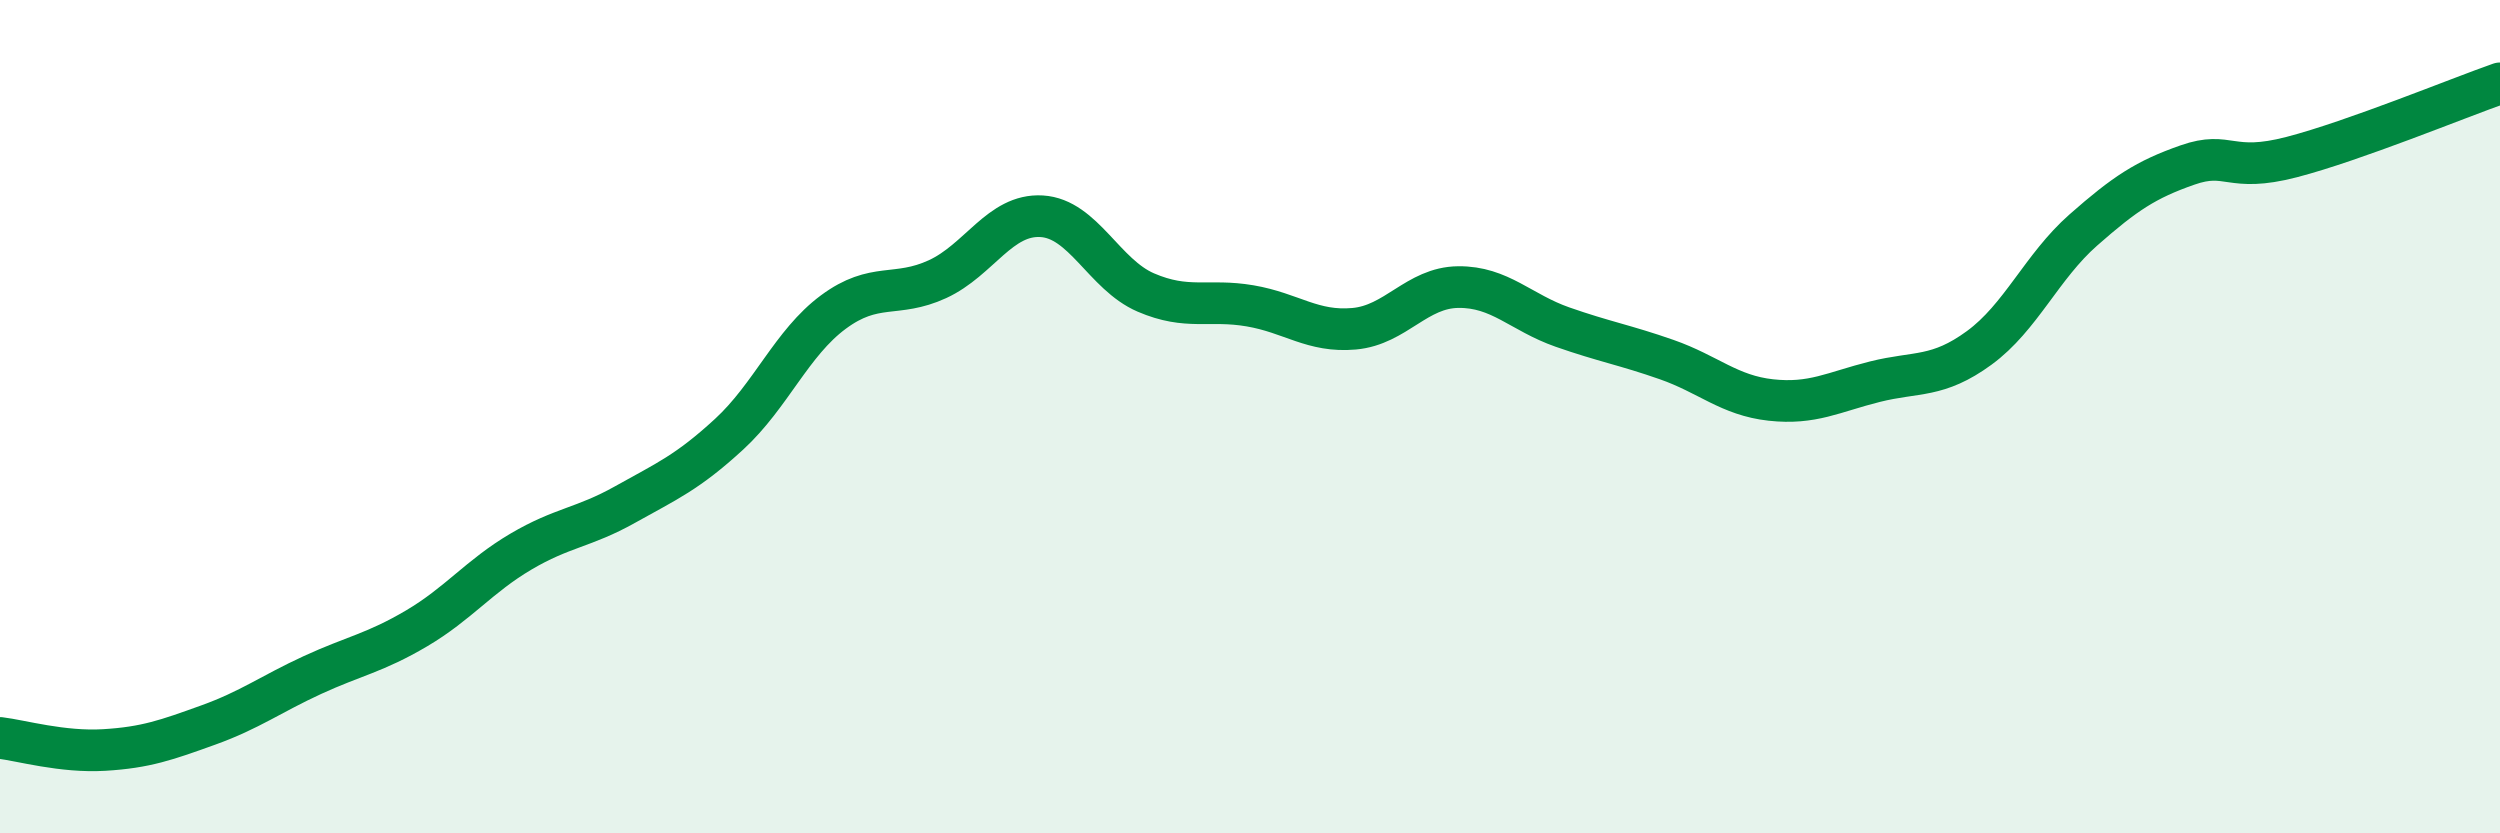
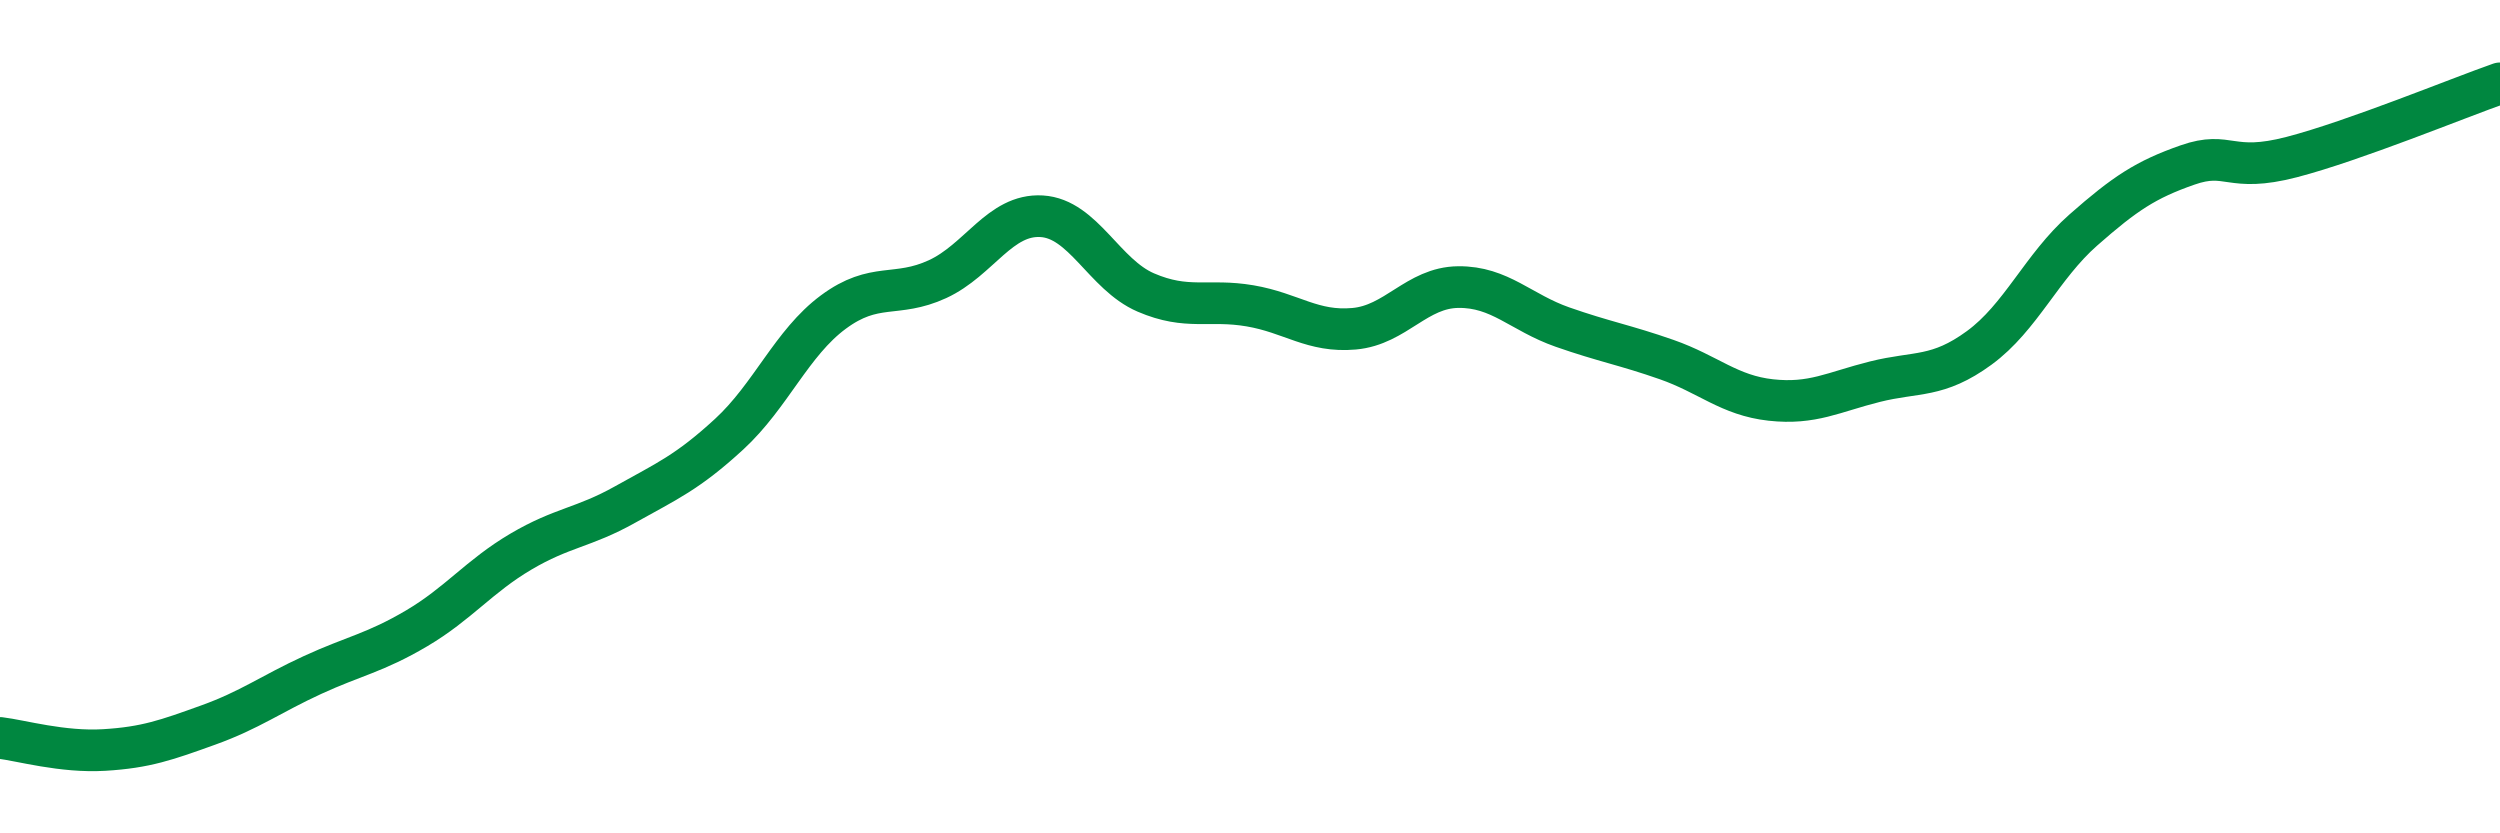
<svg xmlns="http://www.w3.org/2000/svg" width="60" height="20" viewBox="0 0 60 20">
-   <path d="M 0,17.71 C 0.5,17.77 1.5,18.06 2.5,18 C 3.5,17.94 4,17.76 5,17.4 C 6,17.04 6.5,16.66 7.5,16.2 C 8.5,15.74 9,15.67 10,15.08 C 11,14.49 11.5,13.83 12.5,13.24 C 13.5,12.65 14,12.67 15,12.11 C 16,11.55 16.5,11.34 17.5,10.42 C 18.5,9.5 19,8.23 20,7.49 C 21,6.75 21.5,7.16 22.5,6.7 C 23.5,6.24 24,5.13 25,5.19 C 26,5.25 26.5,6.59 27.5,7.02 C 28.5,7.45 29,7.17 30,7.34 C 31,7.51 31.5,7.98 32.5,7.89 C 33.5,7.8 34,6.9 35,6.89 C 36,6.88 36.5,7.5 37.5,7.85 C 38.5,8.2 39,8.28 40,8.63 C 41,8.98 41.5,9.49 42.5,9.6 C 43.5,9.71 44,9.41 45,9.16 C 46,8.91 46.5,9.08 47.5,8.35 C 48.5,7.62 49,6.4 50,5.52 C 51,4.64 51.5,4.31 52.5,3.96 C 53.5,3.61 53.5,4.16 55,3.77 C 56.5,3.38 59,2.35 60,2L60 20L0 20Z" fill="#008740" opacity="0.1" stroke-linecap="round" stroke-linejoin="round" />
  <path d="M 0,17.71 C 0.5,17.77 1.5,18.06 2.5,18 C 3.5,17.94 4,17.76 5,17.4 C 6,17.04 6.5,16.66 7.5,16.2 C 8.5,15.74 9,15.67 10,15.08 C 11,14.49 11.5,13.83 12.5,13.24 C 13.5,12.65 14,12.67 15,12.11 C 16,11.55 16.5,11.34 17.5,10.42 C 18.5,9.5 19,8.23 20,7.49 C 21,6.75 21.5,7.16 22.5,6.7 C 23.5,6.24 24,5.13 25,5.19 C 26,5.25 26.5,6.59 27.5,7.02 C 28.5,7.45 29,7.17 30,7.34 C 31,7.51 31.5,7.98 32.5,7.89 C 33.5,7.8 34,6.9 35,6.89 C 36,6.88 36.5,7.5 37.5,7.85 C 38.5,8.2 39,8.28 40,8.63 C 41,8.98 41.5,9.49 42.5,9.6 C 43.5,9.71 44,9.41 45,9.16 C 46,8.91 46.5,9.08 47.5,8.35 C 48.5,7.62 49,6.4 50,5.52 C 51,4.64 51.5,4.31 52.5,3.96 C 53.5,3.61 53.5,4.16 55,3.77 C 56.5,3.38 59,2.35 60,2" stroke="#008740" stroke-width="1" fill="none" stroke-linecap="round" stroke-linejoin="round" />
</svg>